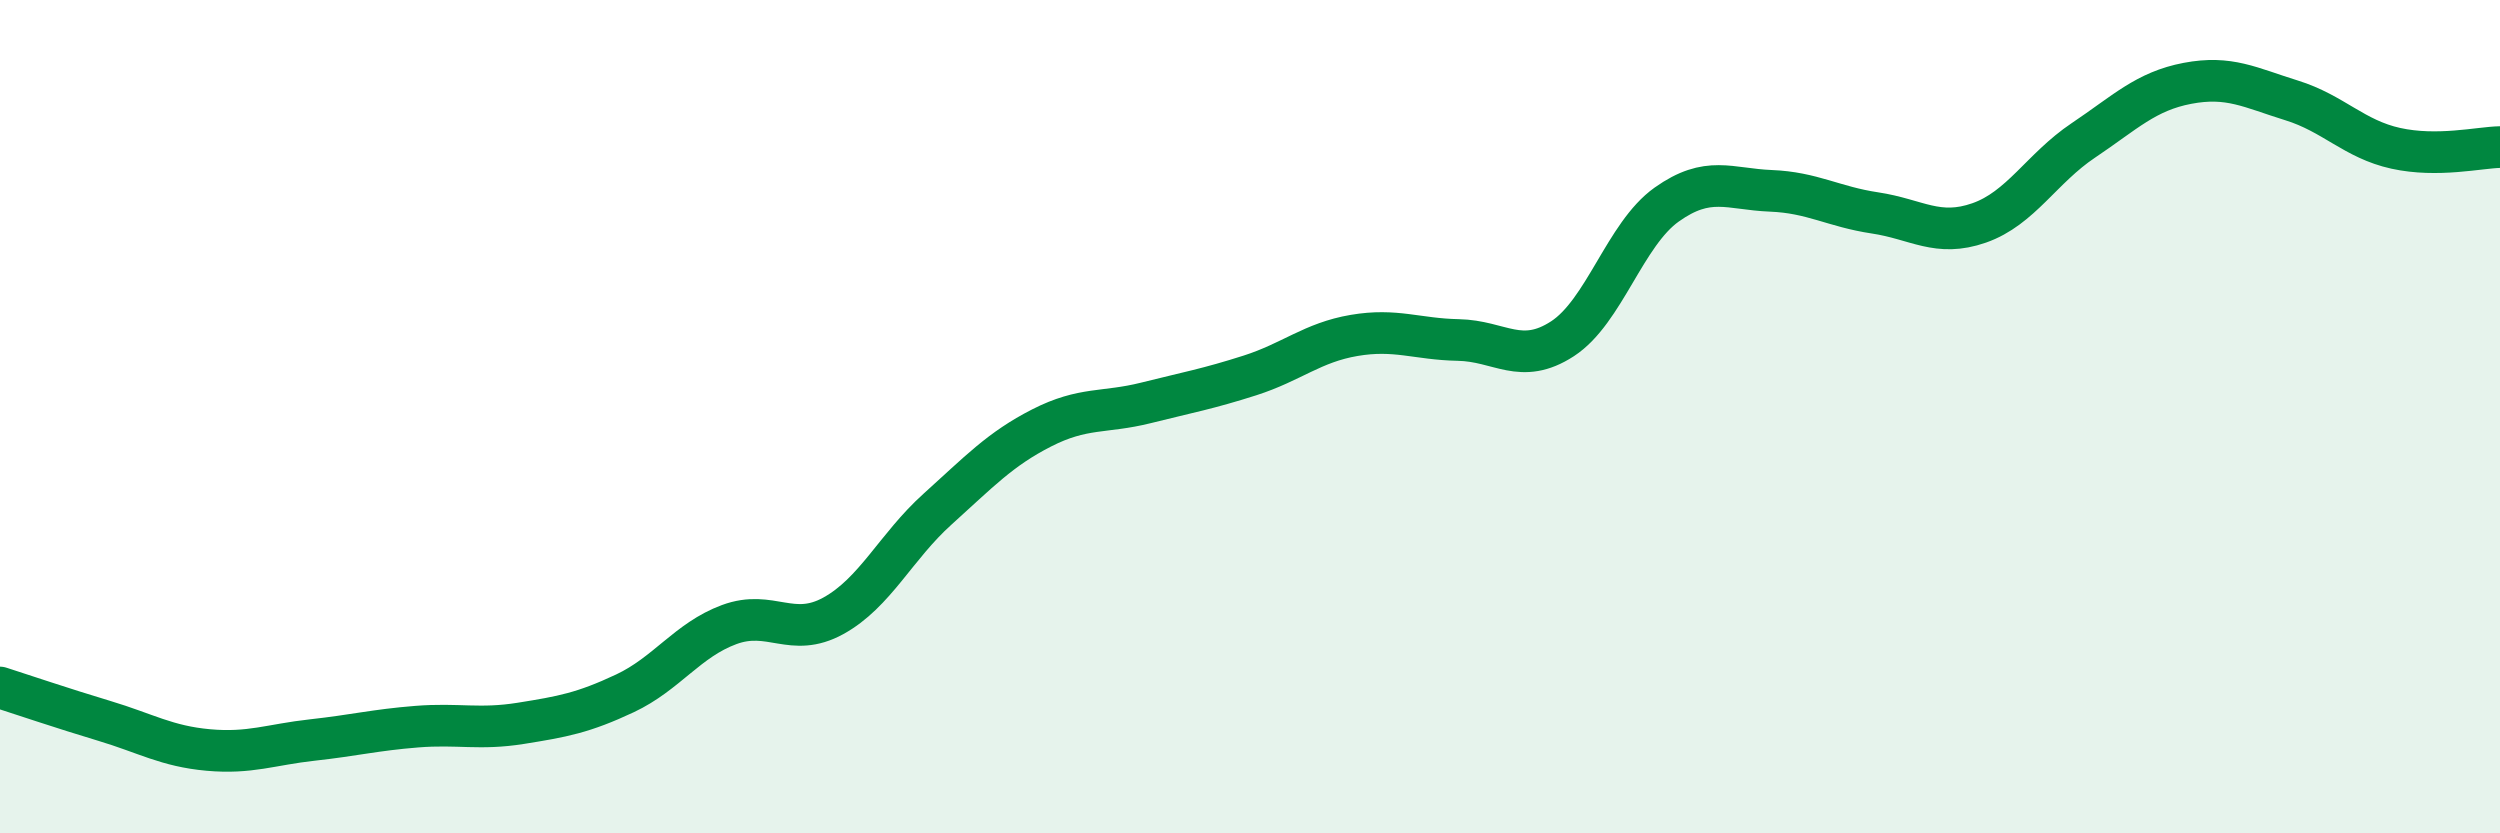
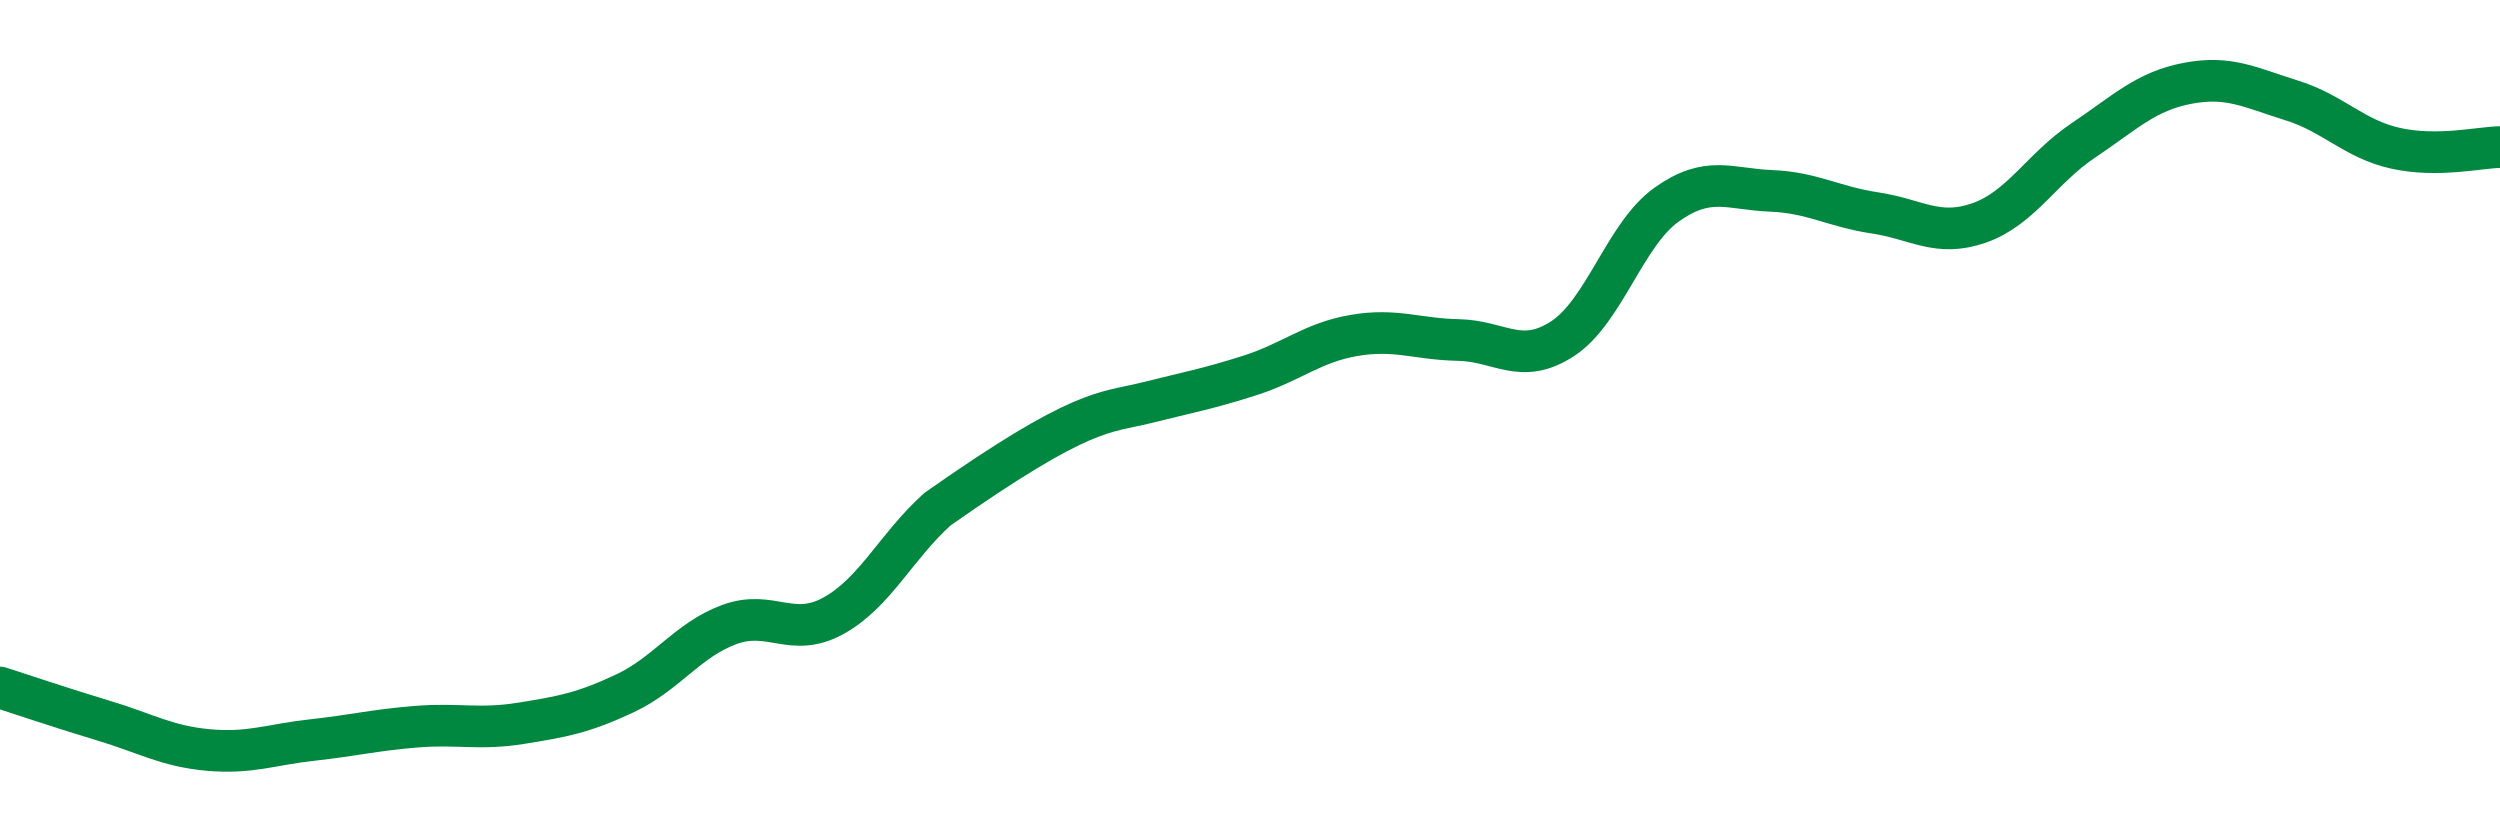
<svg xmlns="http://www.w3.org/2000/svg" width="60" height="20" viewBox="0 0 60 20">
-   <path d="M 0,16.5 C 0.5,16.66 1.5,17 2.5,17.3 C 3.5,17.6 4,17.91 5,18 C 6,18.09 6.5,17.87 7.5,17.76 C 8.5,17.65 9,17.52 10,17.44 C 11,17.36 11.5,17.52 12.5,17.36 C 13.5,17.2 14,17.11 15,16.64 C 16,16.17 16.5,15.36 17.5,14.99 C 18.5,14.62 19,15.33 20,14.78 C 21,14.23 21.5,13.12 22.5,12.22 C 23.5,11.32 24,10.78 25,10.27 C 26,9.76 26.5,9.92 27.5,9.67 C 28.5,9.42 29,9.33 30,9.01 C 31,8.69 31.5,8.22 32.5,8.05 C 33.5,7.88 34,8.14 35,8.16 C 36,8.18 36.5,8.78 37.5,8.13 C 38.5,7.48 39,5.62 40,4.91 C 41,4.2 41.5,4.54 42.5,4.58 C 43.5,4.62 44,4.96 45,5.11 C 46,5.26 46.5,5.7 47.5,5.35 C 48.5,5 49,4.04 50,3.37 C 51,2.7 51.5,2.19 52.5,2 C 53.5,1.81 54,2.1 55,2.41 C 56,2.72 56.5,3.34 57.5,3.56 C 58.5,3.78 59.5,3.54 60,3.53L60 20L0 20Z" fill="#008740" opacity="0.1" stroke-linecap="round" stroke-linejoin="round" />
-   <path d="M 0,16.5 C 0.5,16.66 1.5,17 2.5,17.3 C 3.5,17.6 4,17.91 5,18 C 6,18.09 6.5,17.87 7.5,17.76 C 8.5,17.65 9,17.52 10,17.44 C 11,17.36 11.5,17.52 12.5,17.36 C 13.5,17.2 14,17.11 15,16.64 C 16,16.17 16.5,15.36 17.5,14.99 C 18.5,14.62 19,15.33 20,14.78 C 21,14.23 21.5,13.12 22.5,12.22 C 23.5,11.32 24,10.78 25,10.27 C 26,9.76 26.5,9.92 27.5,9.67 C 28.5,9.42 29,9.33 30,9.01 C 31,8.69 31.5,8.22 32.5,8.05 C 33.5,7.88 34,8.14 35,8.16 C 36,8.18 36.5,8.78 37.5,8.13 C 38.5,7.48 39,5.62 40,4.91 C 41,4.2 41.5,4.54 42.5,4.58 C 43.5,4.62 44,4.96 45,5.11 C 46,5.26 46.5,5.7 47.5,5.35 C 48.5,5 49,4.04 50,3.37 C 51,2.7 51.5,2.19 52.5,2 C 53.5,1.81 54,2.1 55,2.41 C 56,2.72 56.5,3.34 57.5,3.56 C 58.5,3.78 59.5,3.54 60,3.53" stroke="#008740" stroke-width="1" fill="none" stroke-linecap="round" stroke-linejoin="round" />
+   <path d="M 0,16.5 C 0.5,16.66 1.5,17 2.5,17.3 C 3.5,17.6 4,17.91 5,18 C 6,18.09 6.5,17.87 7.5,17.76 C 8.5,17.65 9,17.52 10,17.44 C 11,17.36 11.5,17.52 12.5,17.36 C 13.5,17.2 14,17.11 15,16.64 C 16,16.17 16.5,15.36 17.5,14.99 C 18.5,14.62 19,15.33 20,14.78 C 21,14.23 21.5,13.12 22.5,12.22 C 26,9.76 26.5,9.92 27.5,9.67 C 28.5,9.42 29,9.33 30,9.01 C 31,8.69 31.5,8.22 32.5,8.05 C 33.5,7.88 34,8.14 35,8.16 C 36,8.18 36.5,8.78 37.5,8.13 C 38.5,7.48 39,5.62 40,4.91 C 41,4.2 41.5,4.54 42.5,4.58 C 43.5,4.62 44,4.96 45,5.11 C 46,5.26 46.5,5.7 47.5,5.35 C 48.5,5 49,4.04 50,3.37 C 51,2.7 51.5,2.19 52.5,2 C 53.5,1.81 54,2.1 55,2.41 C 56,2.72 56.5,3.34 57.5,3.56 C 58.5,3.78 59.5,3.54 60,3.53" stroke="#008740" stroke-width="1" fill="none" stroke-linecap="round" stroke-linejoin="round" />
</svg>